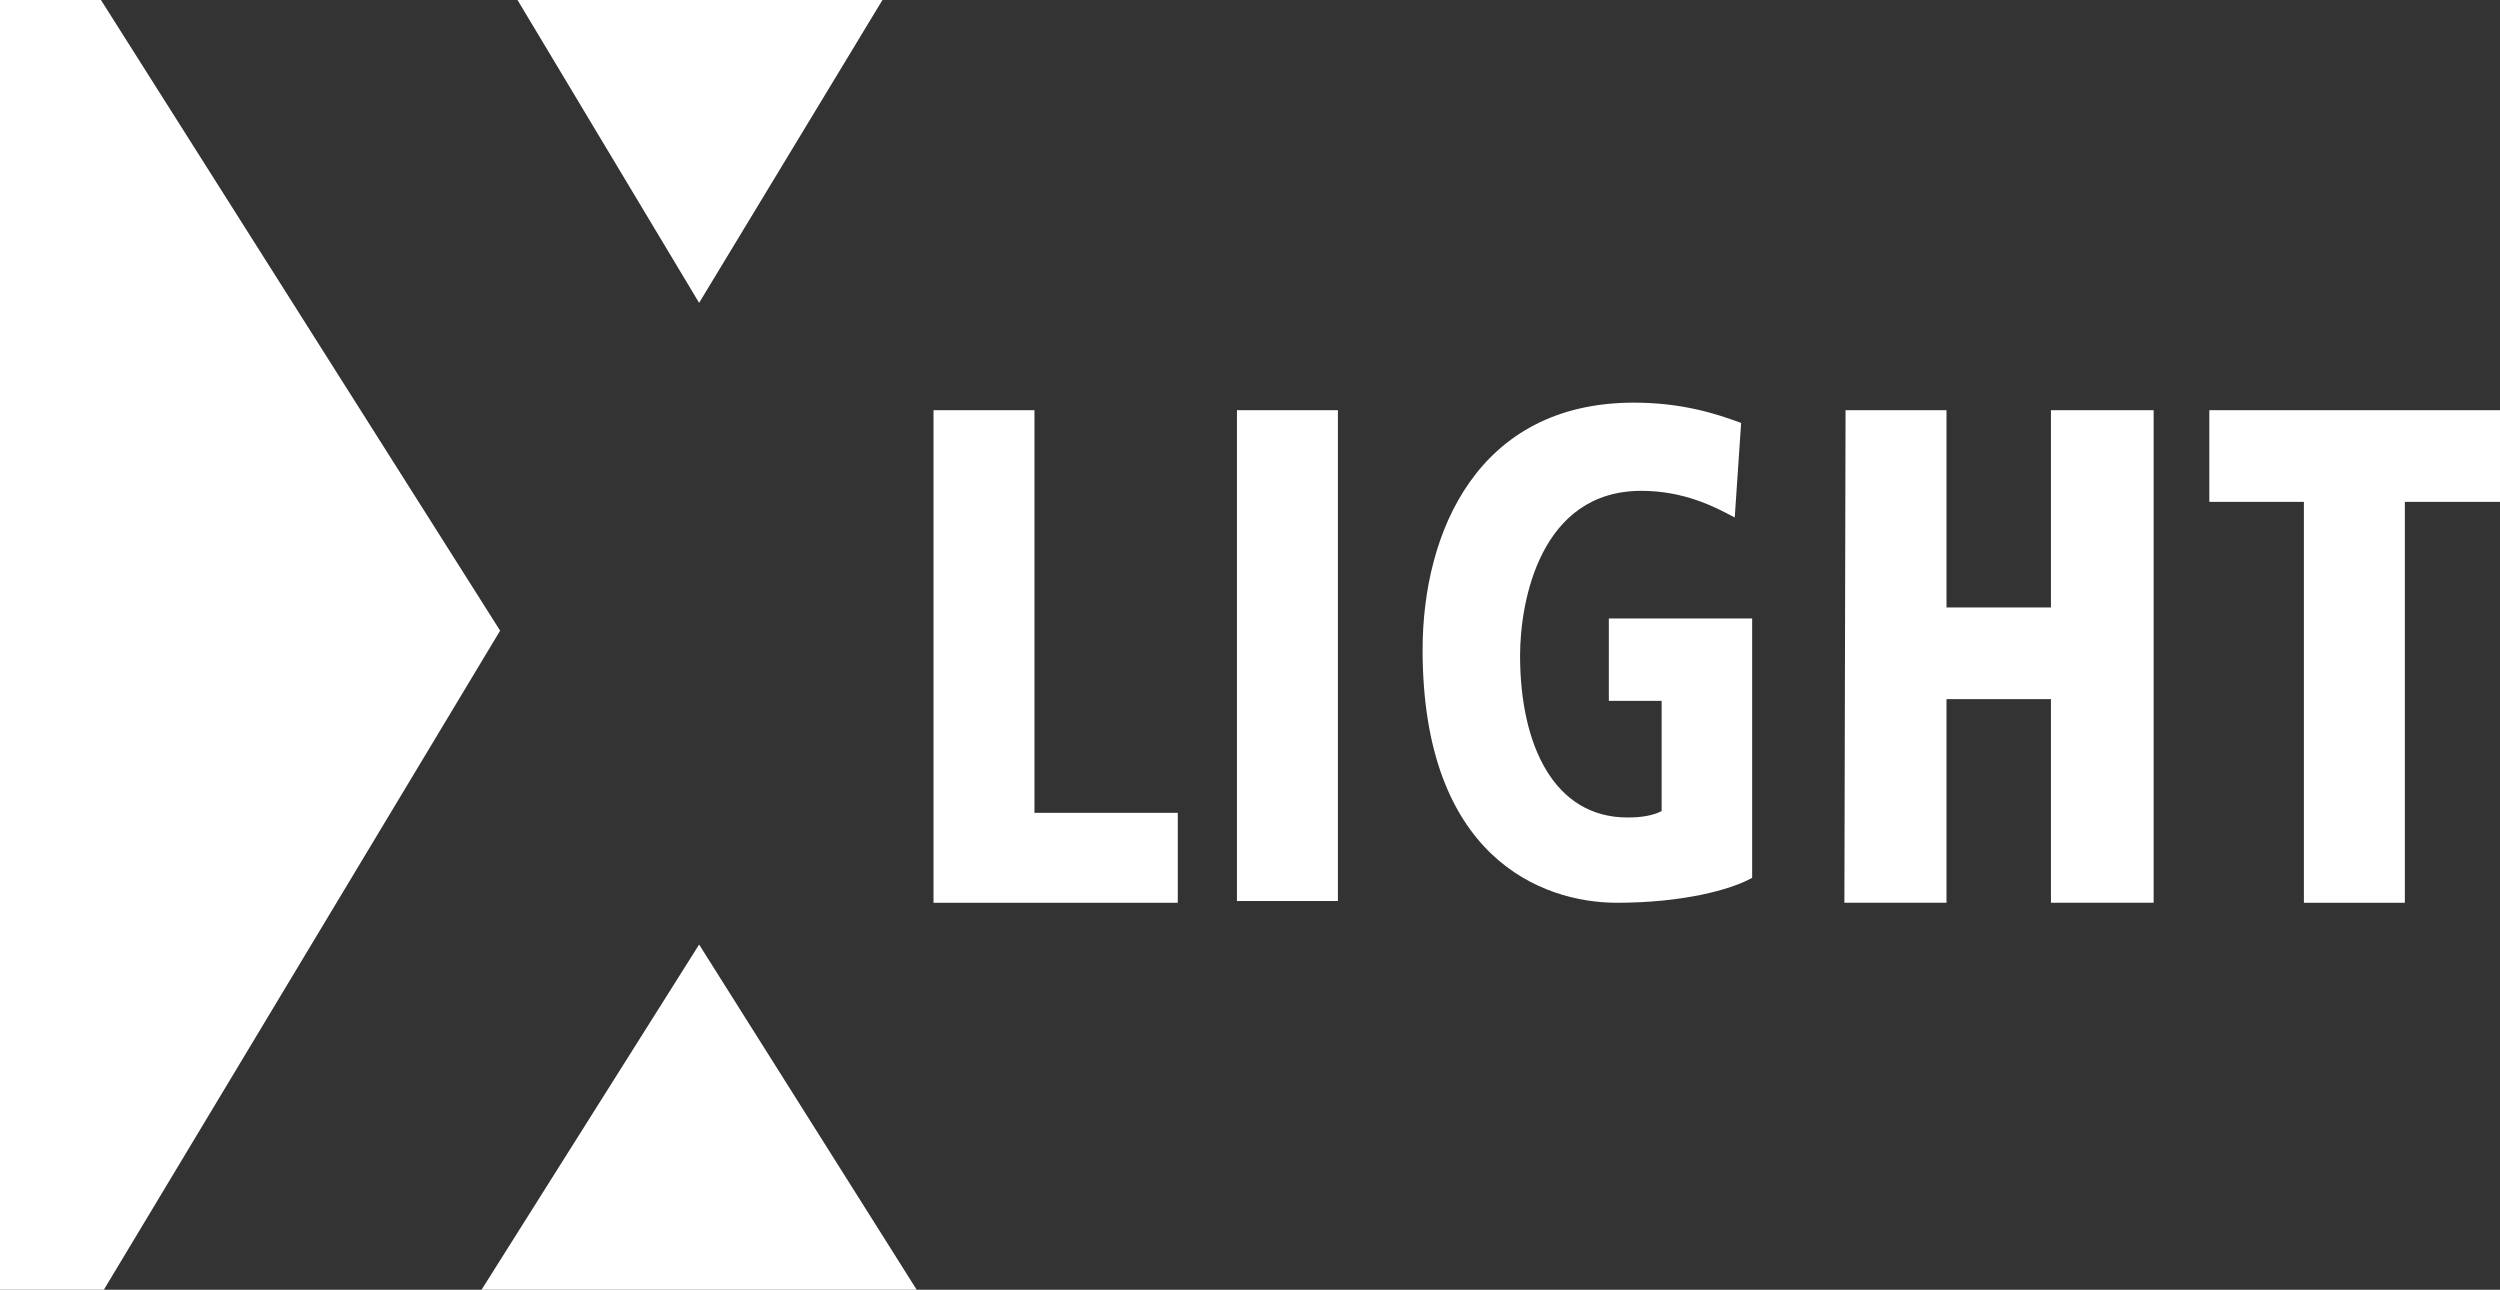
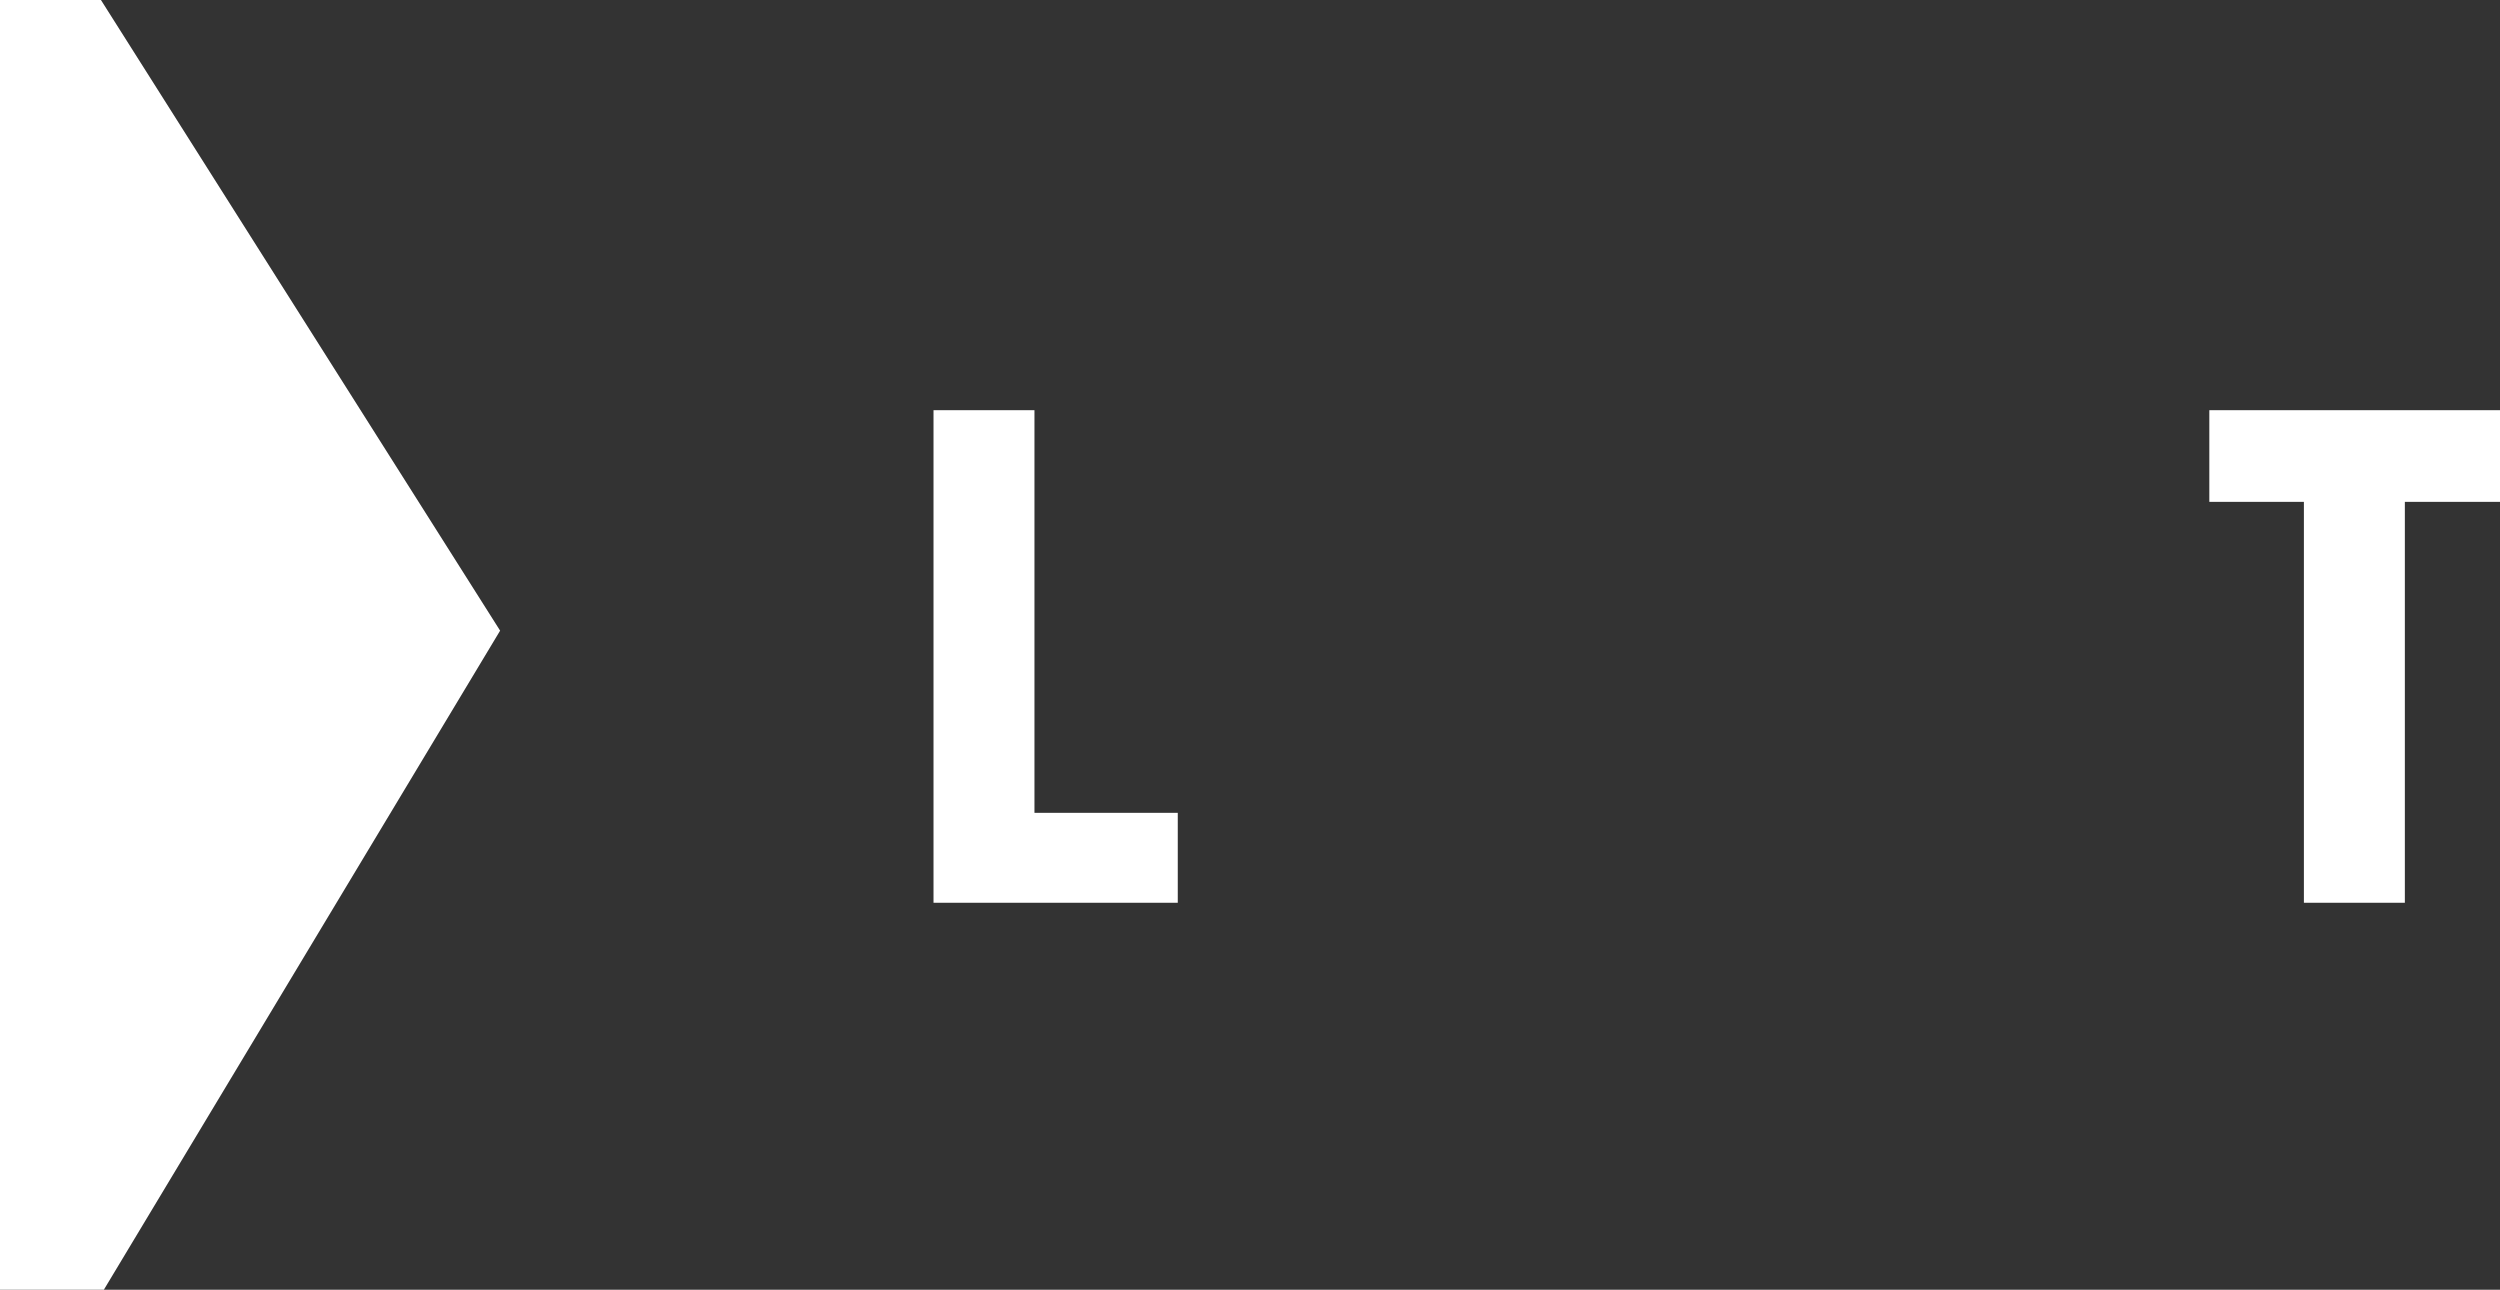
<svg xmlns="http://www.w3.org/2000/svg" version="1.1" id="Layer_1" x="0px" y="0px" viewBox="0 0 430.9 222.3" style="enable-background:new 0 0 430.9 222.3;" xml:space="preserve">
  <rect x="0" y="0" width="430.9" height="222.3" fill="#333333" stroke="none" />
  <style type="text/css">
	.st0{fill:#FFFFFF;}
</style>
-   <rect x="213.2" y="70.7" class="st0" width="17.4" height="84.6" />
-   <path class="st0" d="M277.4,106.6h24.6v44.7c-3.7,2.1-12.1,4.3-23.3,4.3c-13.1,0-33.5-8-33.5-43.6c0-20.4,9.6-42.6,36.4-42.6  c8.3,0,14.2,1.9,18.5,3.5l-1.1,16.3c-3.5-1.9-8.8-4.6-16.1-4.6c-17.4,0-20.9,19-20.9,28.4c0,15.5,5.9,27.9,18.5,27.9  c2.4,0,4.3-0.3,5.9-1.1v-19h-9.1V106.6z" />
-   <polygon class="st0" points="353.5,120.5 335.5,120.5 335.5,155.6 317.9,155.6 318.1,70.7 335.5,70.7 335.5,104.7 353.5,104.7   353.5,70.7 371.2,70.7 371.2,155.6 353.5,155.6 " />
  <polygon class="st0" points="397.1,86.5 380.8,86.5 380.8,70.7 430.9,70.7 430.9,86.5 414.5,86.5 414.5,155.6 397.1,155.6 " />
  <polygon class="st0" points="160.9,70.7 178.3,70.7 178.3,140.1 203,140.1 203,155.6 160.9,155.6 " />
  <polygon class="st0" points="0,0 0,222.3 17.9,222.3 86.2,108.7 17.4,0 " />
-   <polygon class="st0" points="83,222.3 158,222.3 120.5,162.8 " />
-   <polygon class="st0" points="89.2,0 120.5,52.2 152.1,0 " />
</svg>